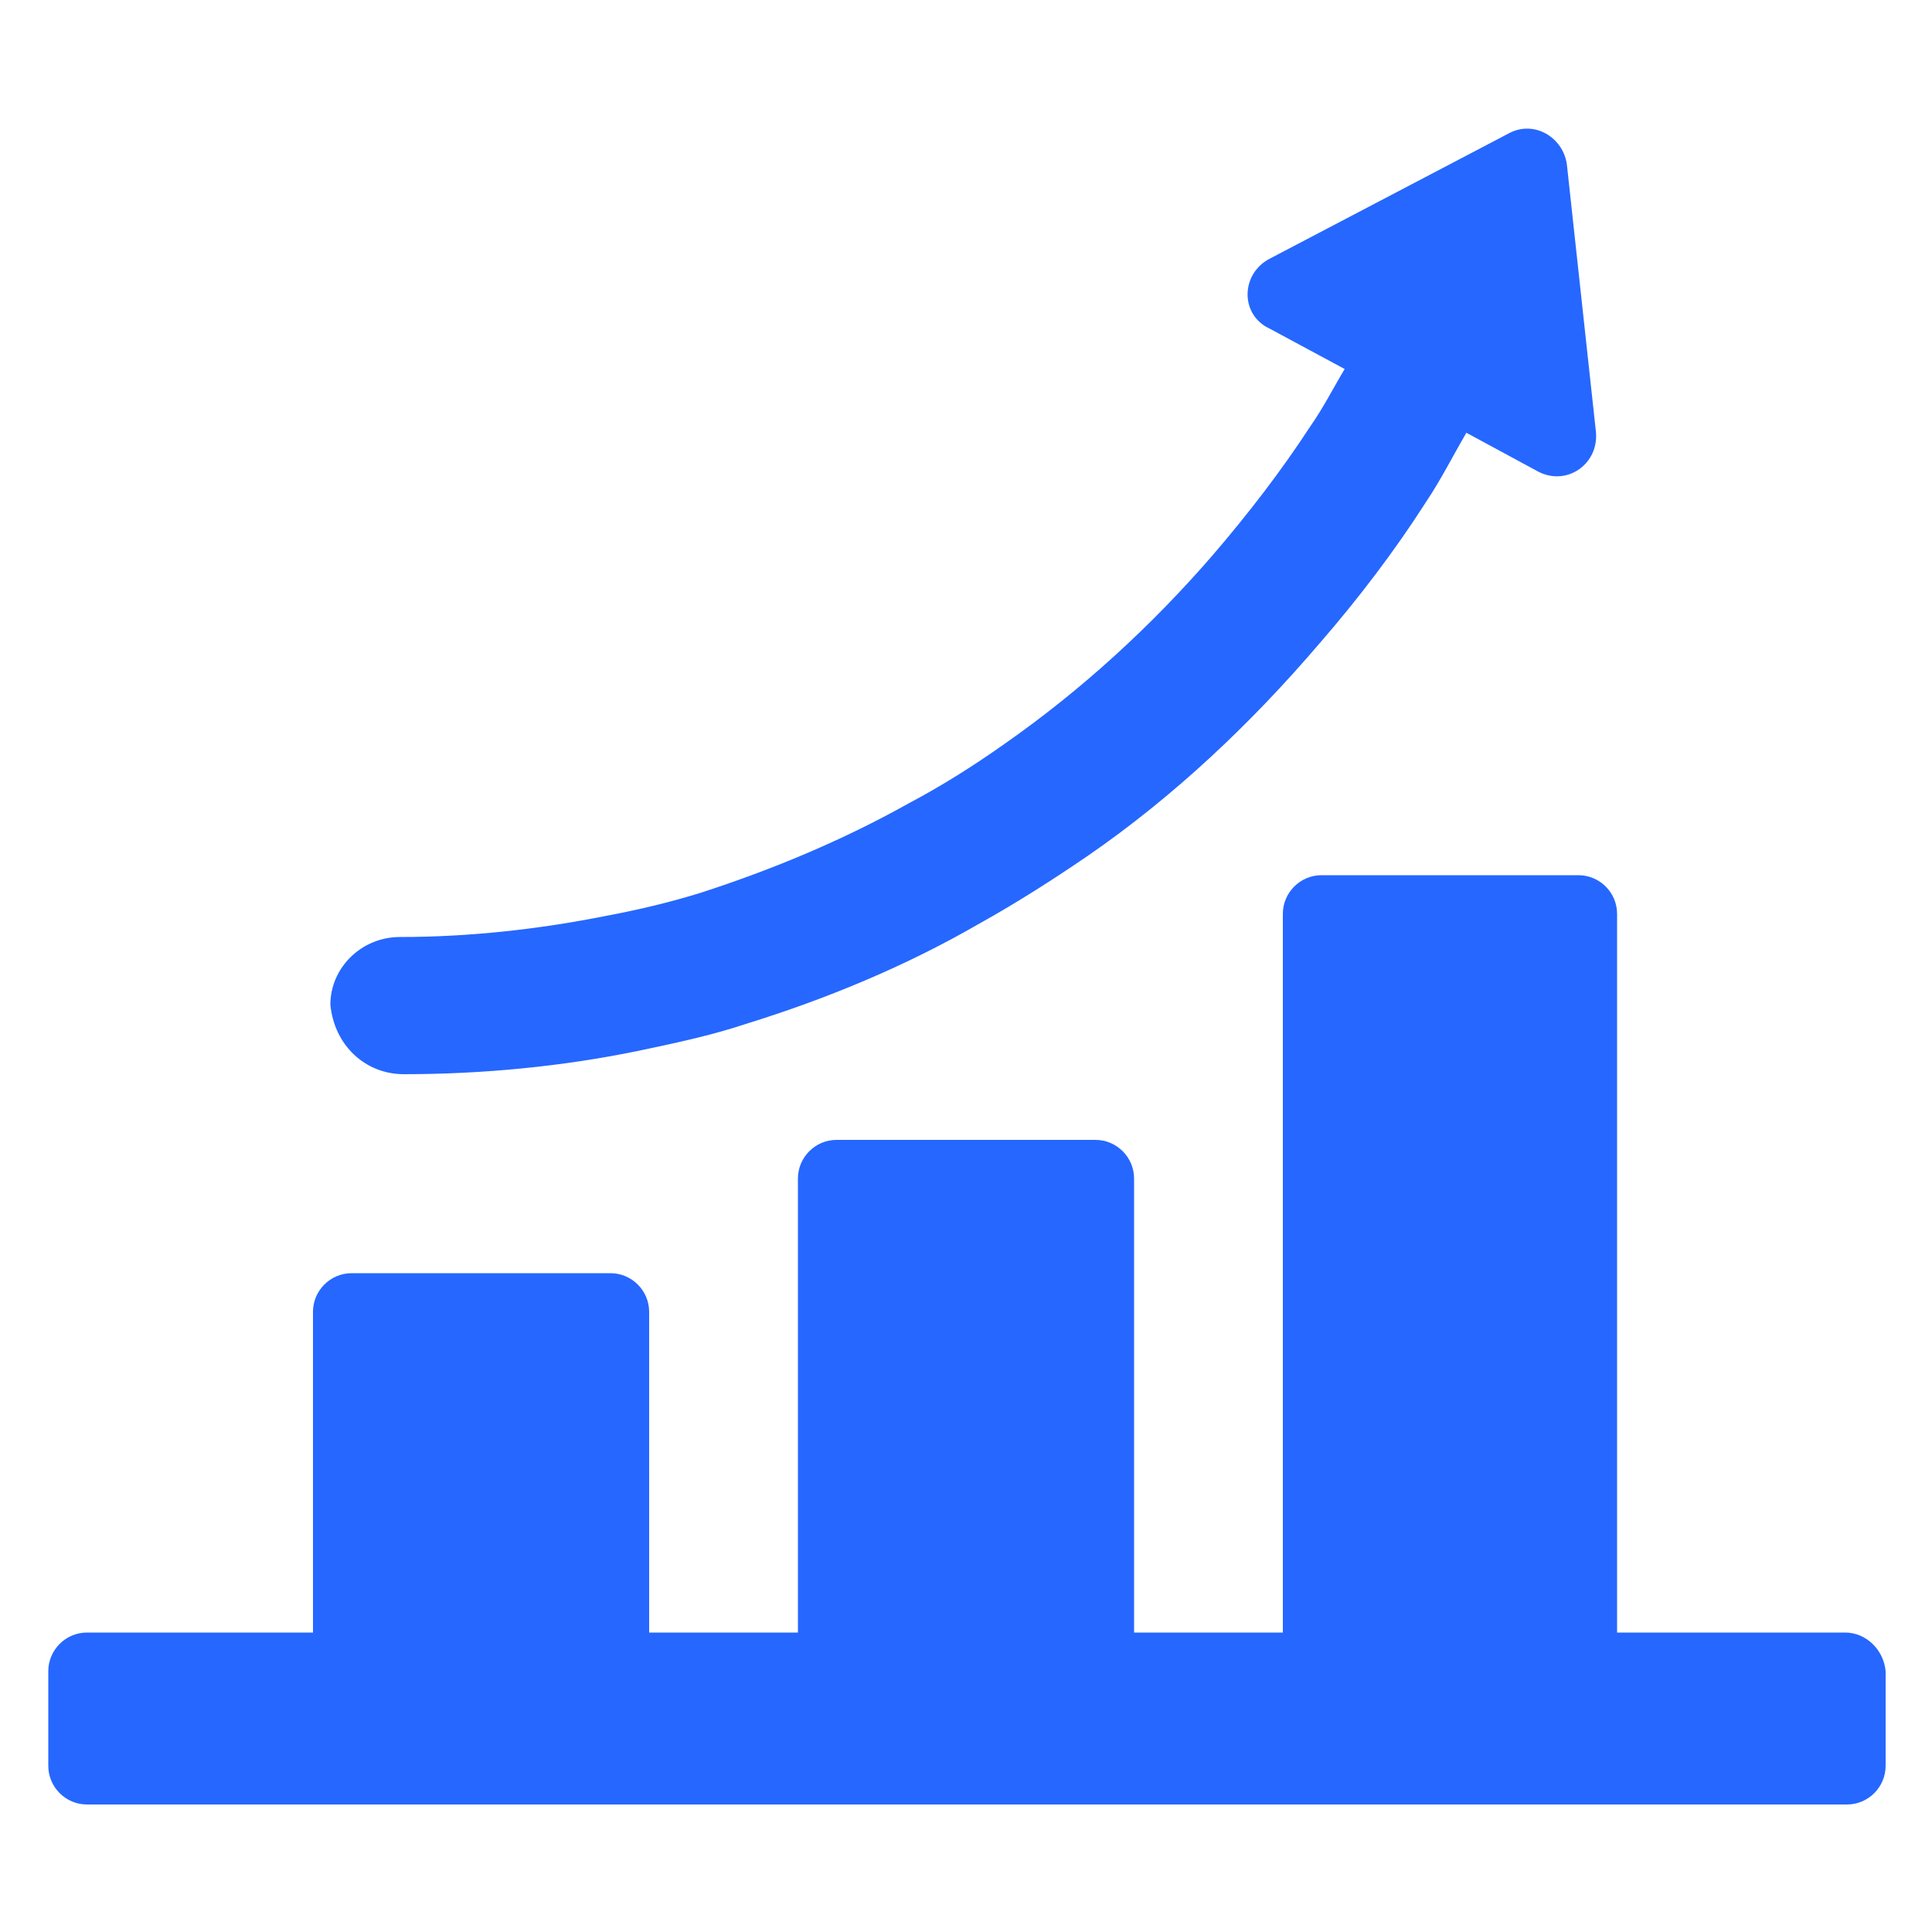
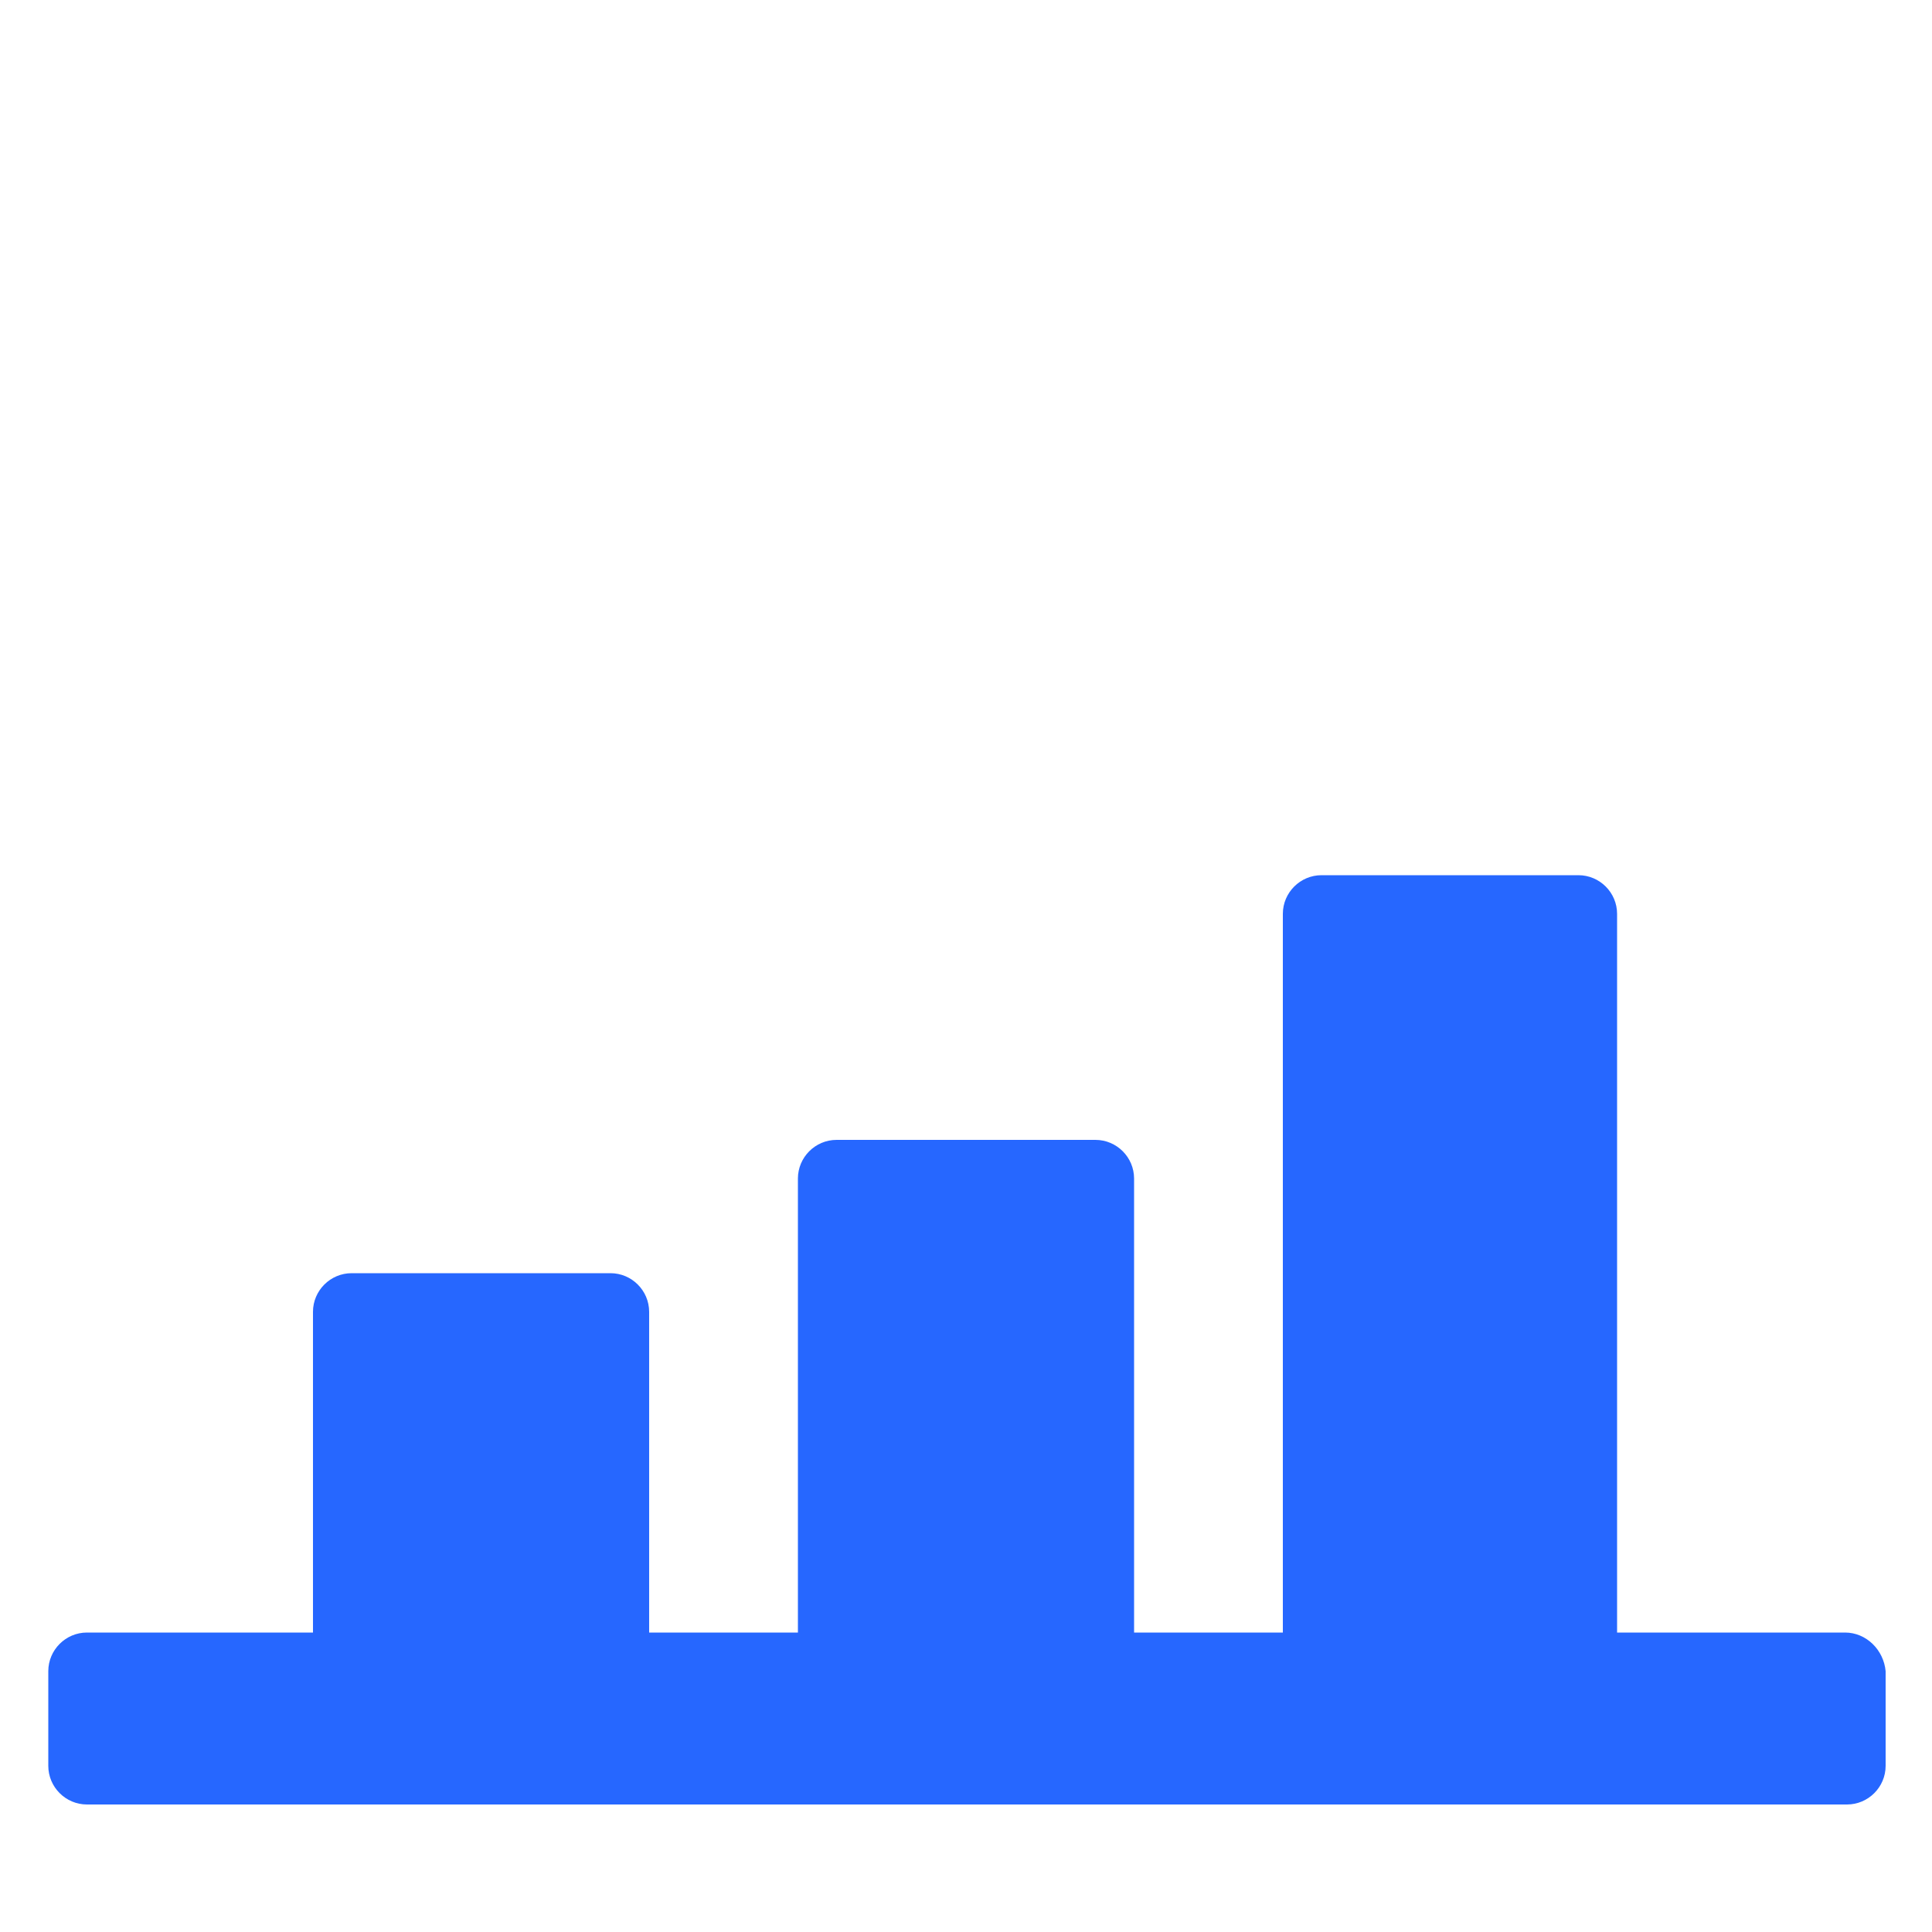
<svg xmlns="http://www.w3.org/2000/svg" width="1200pt" height="1200pt" version="1.1" viewBox="0 0 1200 1200">
  <g fill="#2667ff">
    <path d="m1146 1014h-141.6v-446.4c0-13.199-10.801-24-24-24h-159.6c-13.199 0-24 10.801-24 24v446.4h-92.398l-0.004-282c0-13.199-10.801-24-24-24h-160.8c-13.199 0-24 10.801-24 24v282h-92.398l-0.004-199.2c0-13.199-10.801-24-24-24h-160.8c-13.199 0-24 10.801-24 24v199.2h-140.4c-13.199 0-24 10.801-24 24v58.801c0 13.199 10.801 24 24 24h1093.2c13.199 0 24-10.801 24-24v-58.801c-1.199-13.199-12-24-25.199-24z" />
-     <path d="m250.8 667.2c49.199 0 98.398-4.801 145.2-14.398 22.801-4.801 45.602-9.602 67.199-16.801 50.398-15.602 99.602-36 145.2-62.398 21.602-12 44.398-26.398 67.199-42 54-37.199 102-82.801 144-132 24-27.602 46.801-57.602 66-87.602 9.602-14.398 16.801-28.801 25.199-43.199l44.398 24c18 9.602 38.398-4.801 36-25.199l-17.996-165.6c-2.398-16.801-20.398-27.602-36-19.199l-148.8 78c-18 9.602-18 34.801 0 43.199l46.801 25.199c-7.199 12-13.199 24-21.602 36-18 27.602-38.398 54-60 79.199-38.398 44.398-81.602 84-129.6 117.6-20.398 14.398-39.602 26.398-60 37.199-40.801 22.801-84 40.801-128.4 55.199-19.199 6-39.602 10.801-58.801 14.398-42 8.398-85.199 13.199-128.4 13.199-24 0-43.199 19.199-43.199 42 2.402 25.203 21.602 43.203 45.602 43.203z" />
  </g>
</svg>